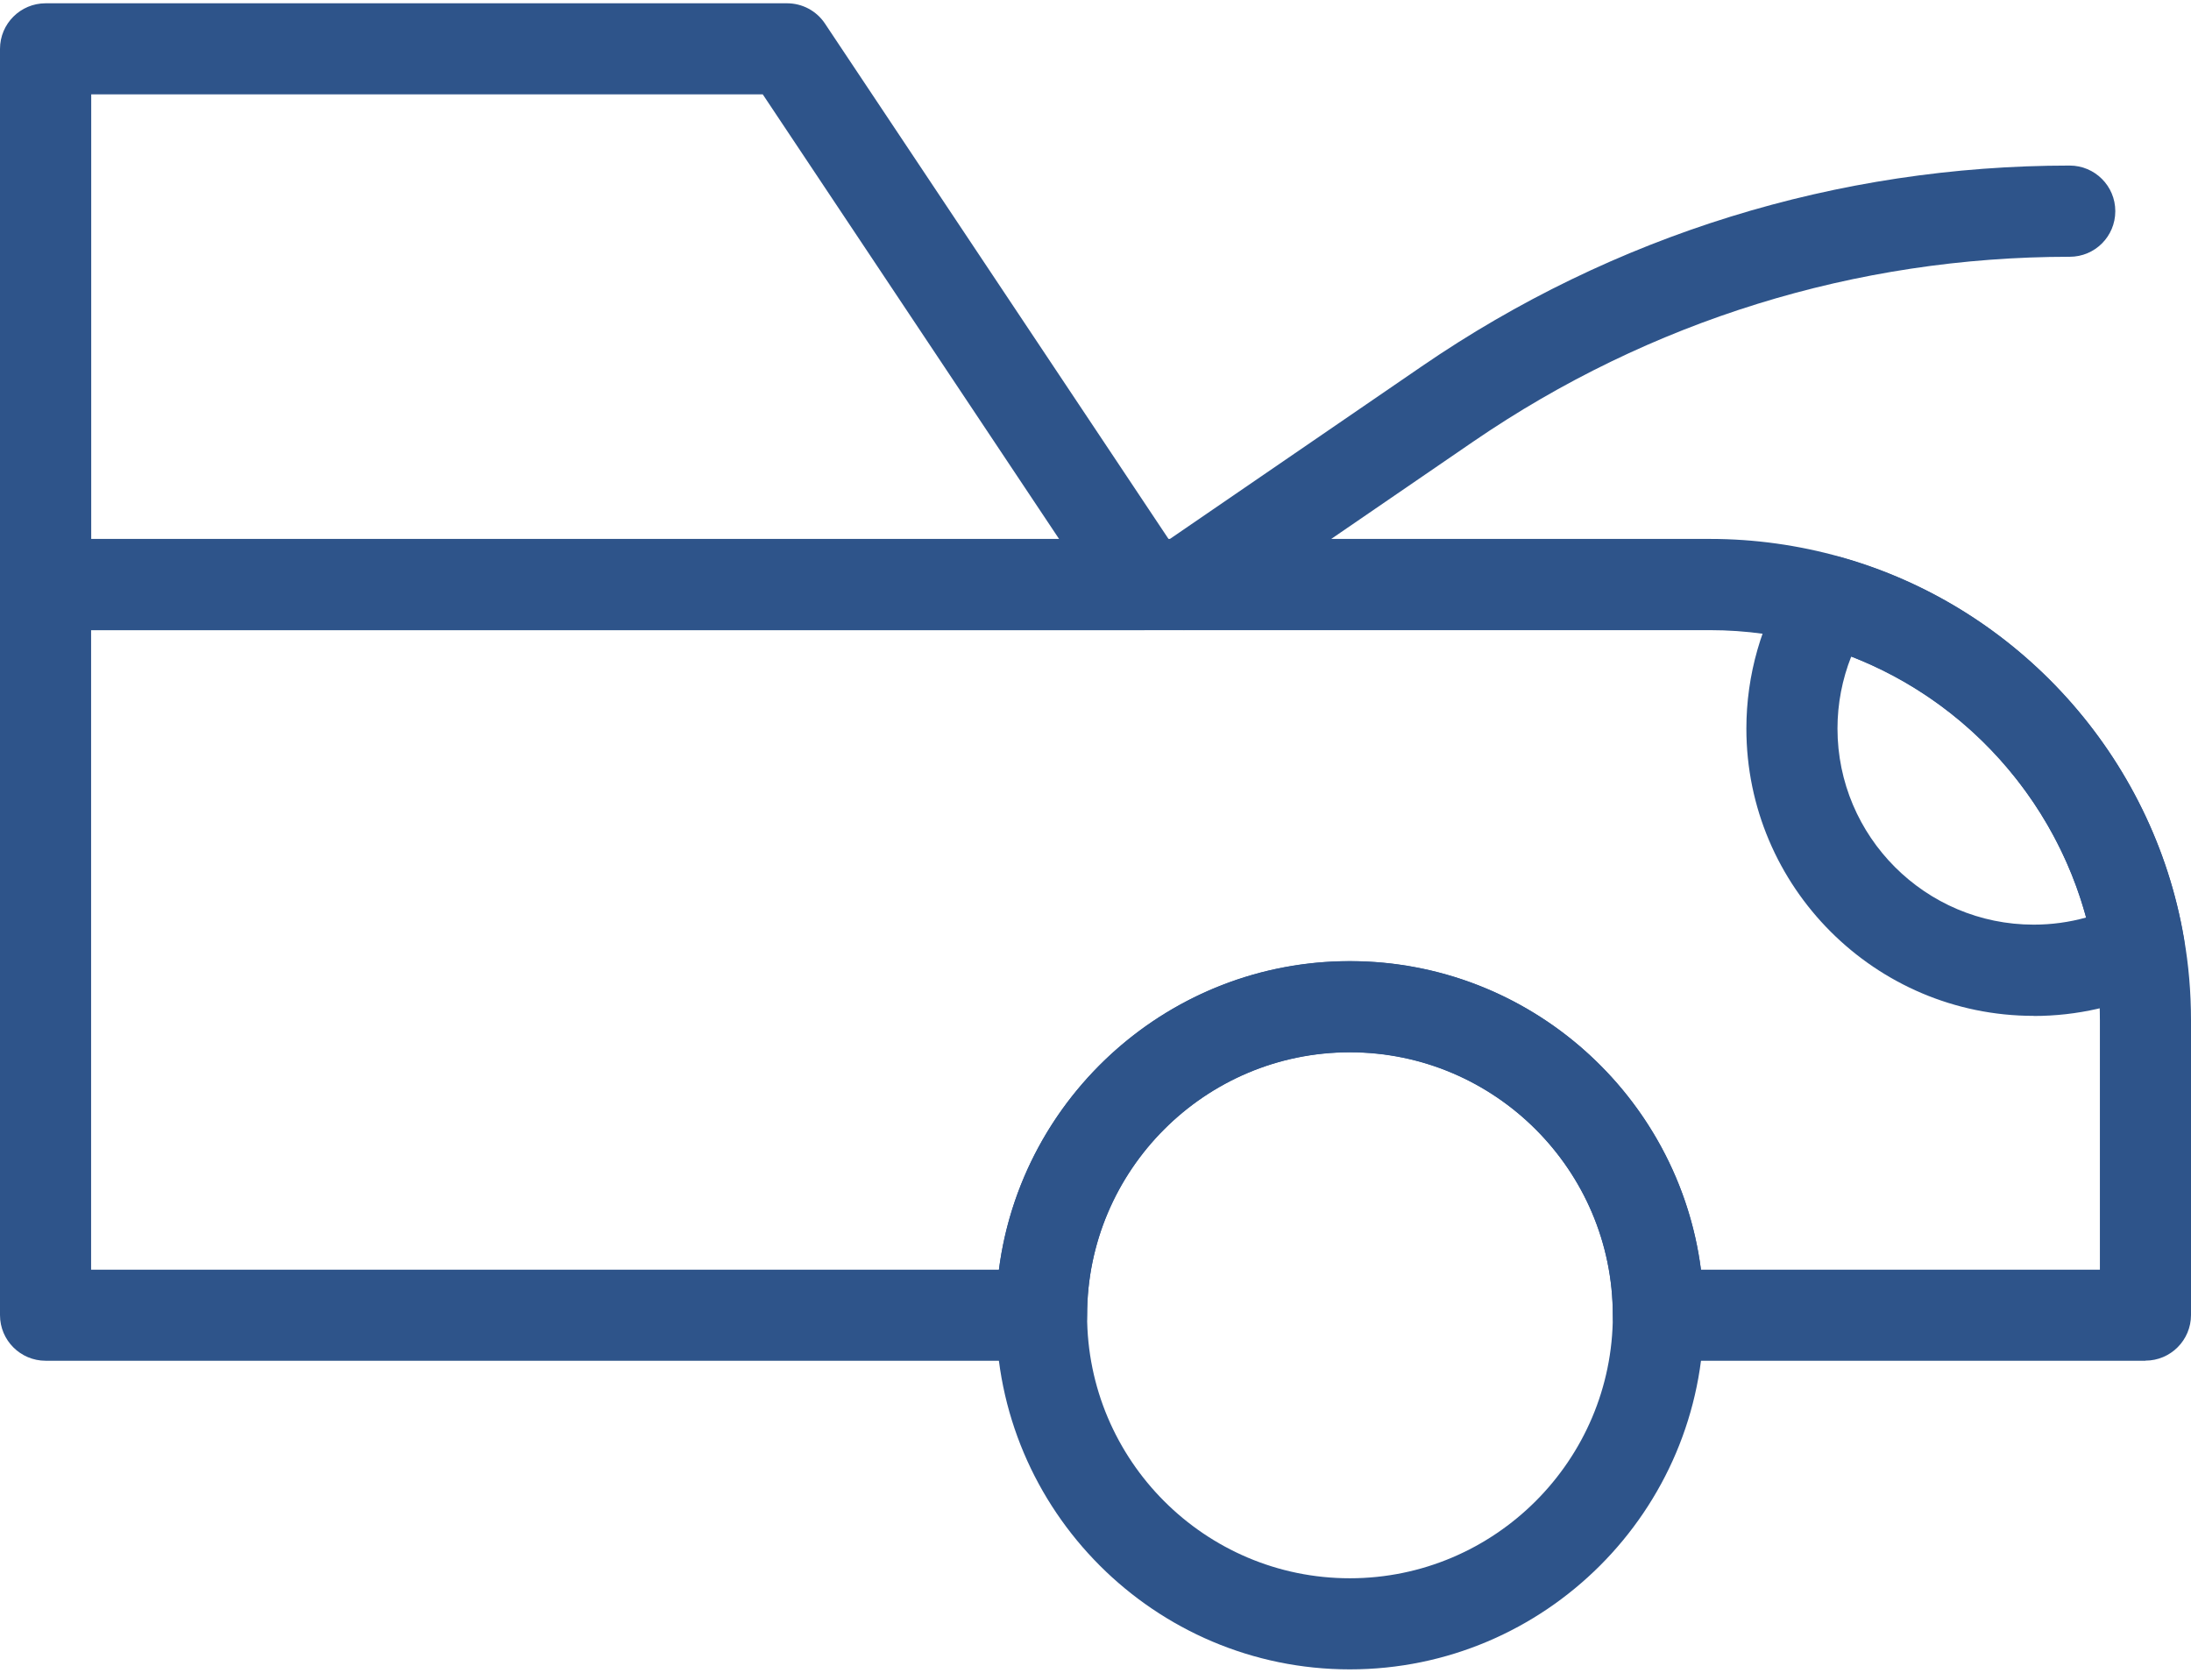
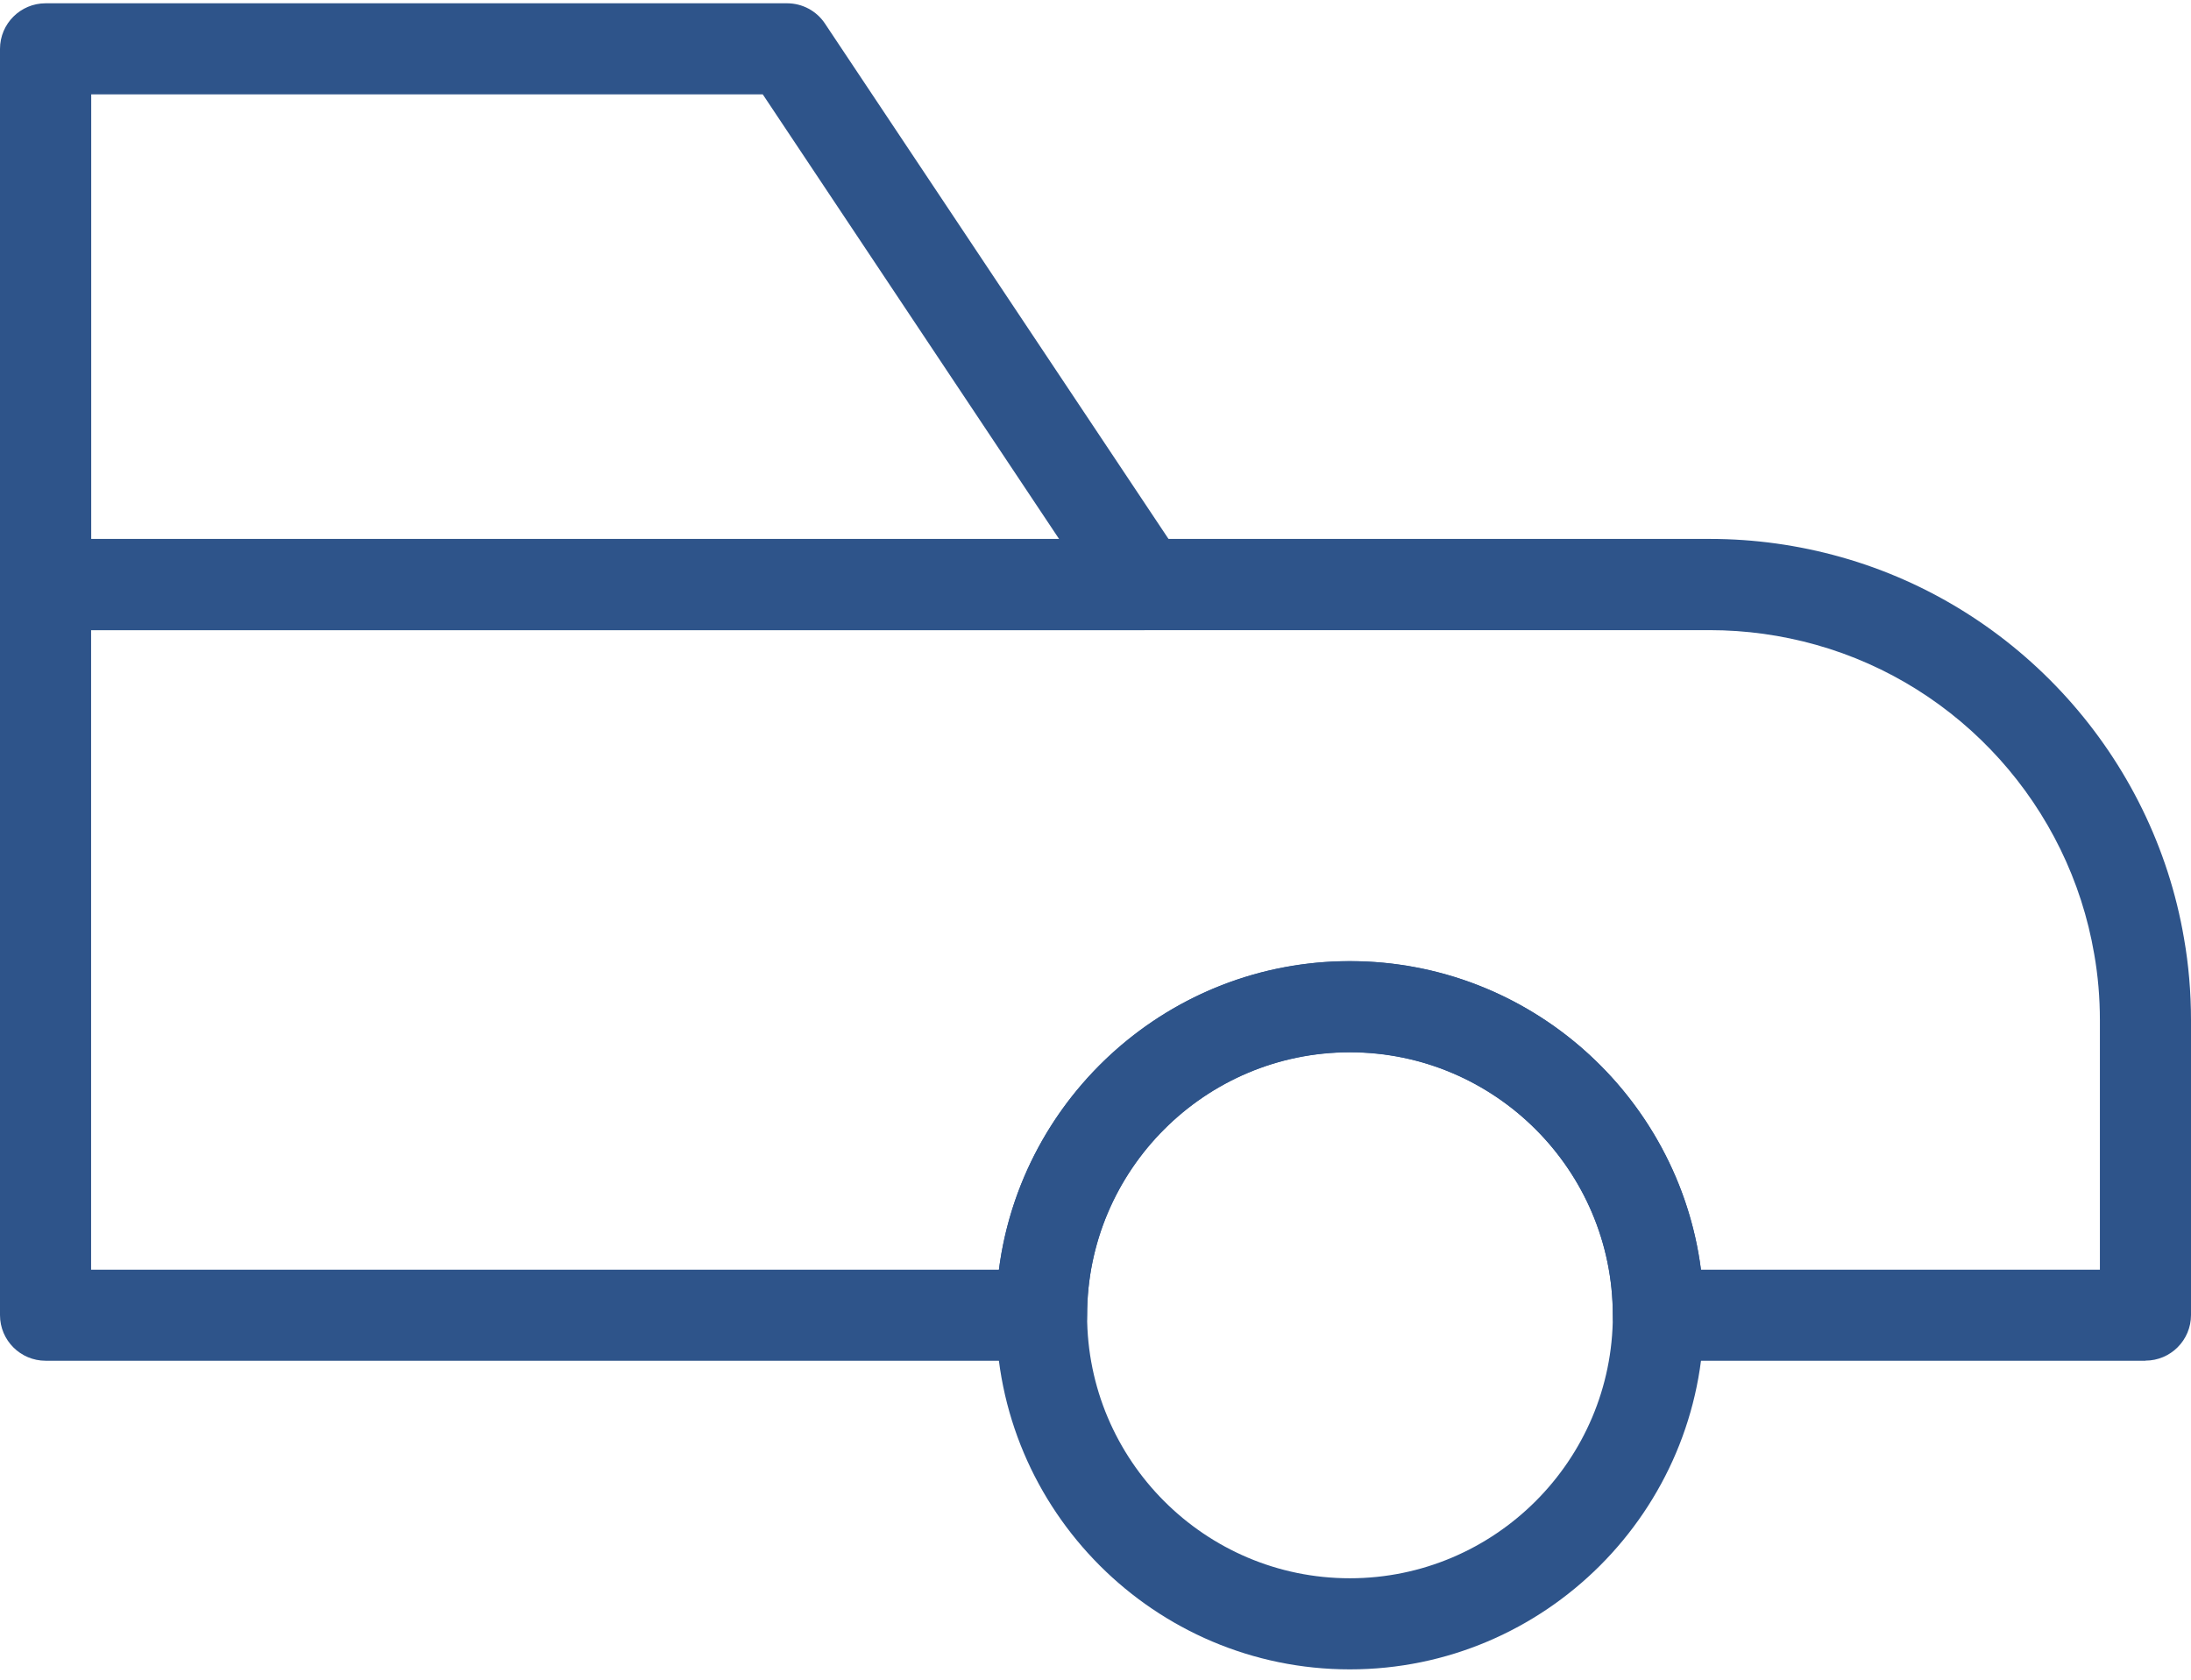
<svg xmlns="http://www.w3.org/2000/svg" width="60" height="46" viewBox="0 0 60 46" fill="none">
  <g clip-path="url(#clip0_1_2122)">
    <path d="M58.754 37.265H45.415C44.727 37.265 44.166 36.707 44.166 36.016C44.166 32.046 40.935 28.815 36.965 28.815C32.994 28.815 29.77 32.046 29.77 36.016C29.77 36.704 29.212 37.265 28.521 37.265H1.249C0.561 37.265 0 36.707 0 36.016V16.008C0 15.32 0.558 14.759 1.249 14.759H46.83C48.043 14.759 49.25 14.928 50.411 15.255C55.27 16.621 58.962 20.721 59.809 25.701C59.935 26.418 60 27.173 60 27.939V36.013C60 36.701 59.442 37.262 58.751 37.262L58.754 37.265ZM46.58 34.771H57.505V27.942C57.505 27.323 57.453 26.713 57.35 26.132C56.662 22.087 53.674 18.765 49.733 17.659C48.786 17.393 47.809 17.257 46.826 17.257H2.495V34.771H27.356C27.969 30.012 32.044 26.32 36.965 26.32C41.886 26.32 45.967 30.009 46.58 34.771Z" fill="#2E548A" />
    <path d="M31.337 17.257H1.249C0.561 17.257 0 16.699 0 16.011V1.339C0 0.648 0.561 0.09 1.249 0.09H21.553C21.971 0.09 22.36 0.297 22.591 0.645L32.371 15.317C32.628 15.7 32.65 16.193 32.433 16.598C32.216 17.004 31.794 17.257 31.333 17.257H31.337ZM2.498 14.762H29.004L20.888 2.584H2.498V14.762Z" fill="#2E548A" />
-     <path d="M32.423 17.257C32.025 17.257 31.635 17.069 31.392 16.715C31.003 16.148 31.149 15.372 31.716 14.98L38.934 10.033C44.18 6.435 50.317 4.534 56.678 4.534C57.366 4.534 57.927 5.092 57.927 5.783C57.927 6.474 57.37 7.032 56.678 7.032C50.823 7.032 45.175 8.784 40.345 12.093L33.127 17.04C32.913 17.189 32.667 17.257 32.423 17.257Z" fill="#2E548A" />
    <path d="M36.965 45.717C31.622 45.717 27.275 41.366 27.275 36.02C27.275 30.674 31.622 26.324 36.965 26.324C42.308 26.324 46.661 30.674 46.661 36.02C46.661 41.366 42.311 45.717 36.965 45.717ZM36.965 28.819C32.998 28.819 29.77 32.05 29.77 36.02C29.77 39.991 32.998 43.222 36.965 43.222C40.932 43.222 44.167 39.991 44.167 36.02C44.167 32.05 40.936 28.819 36.965 28.819Z" fill="#2E548A" />
-     <path d="M55.691 27.82C51.354 27.82 47.824 24.29 47.824 19.953C47.824 18.484 48.236 17.05 49.011 15.801C49.303 15.331 49.874 15.11 50.406 15.259C55.269 16.625 58.961 20.725 59.807 25.708C59.901 26.256 59.619 26.801 59.113 27.044C58.03 27.56 56.878 27.823 55.691 27.823V27.82ZM50.695 17.981C50.449 18.604 50.319 19.272 50.319 19.95C50.319 22.912 52.729 25.322 55.691 25.322C56.181 25.322 56.661 25.257 57.128 25.127C56.245 21.87 53.839 19.197 50.692 17.977L50.695 17.981Z" fill="#2E548A" />
  </g>
  <defs>
    <clipPath id="clip0_1_2122">
      <rect width="60" height="45.626" fill="white" transform="translate(0 0.09)" />
    </clipPath>
  </defs>
</svg>